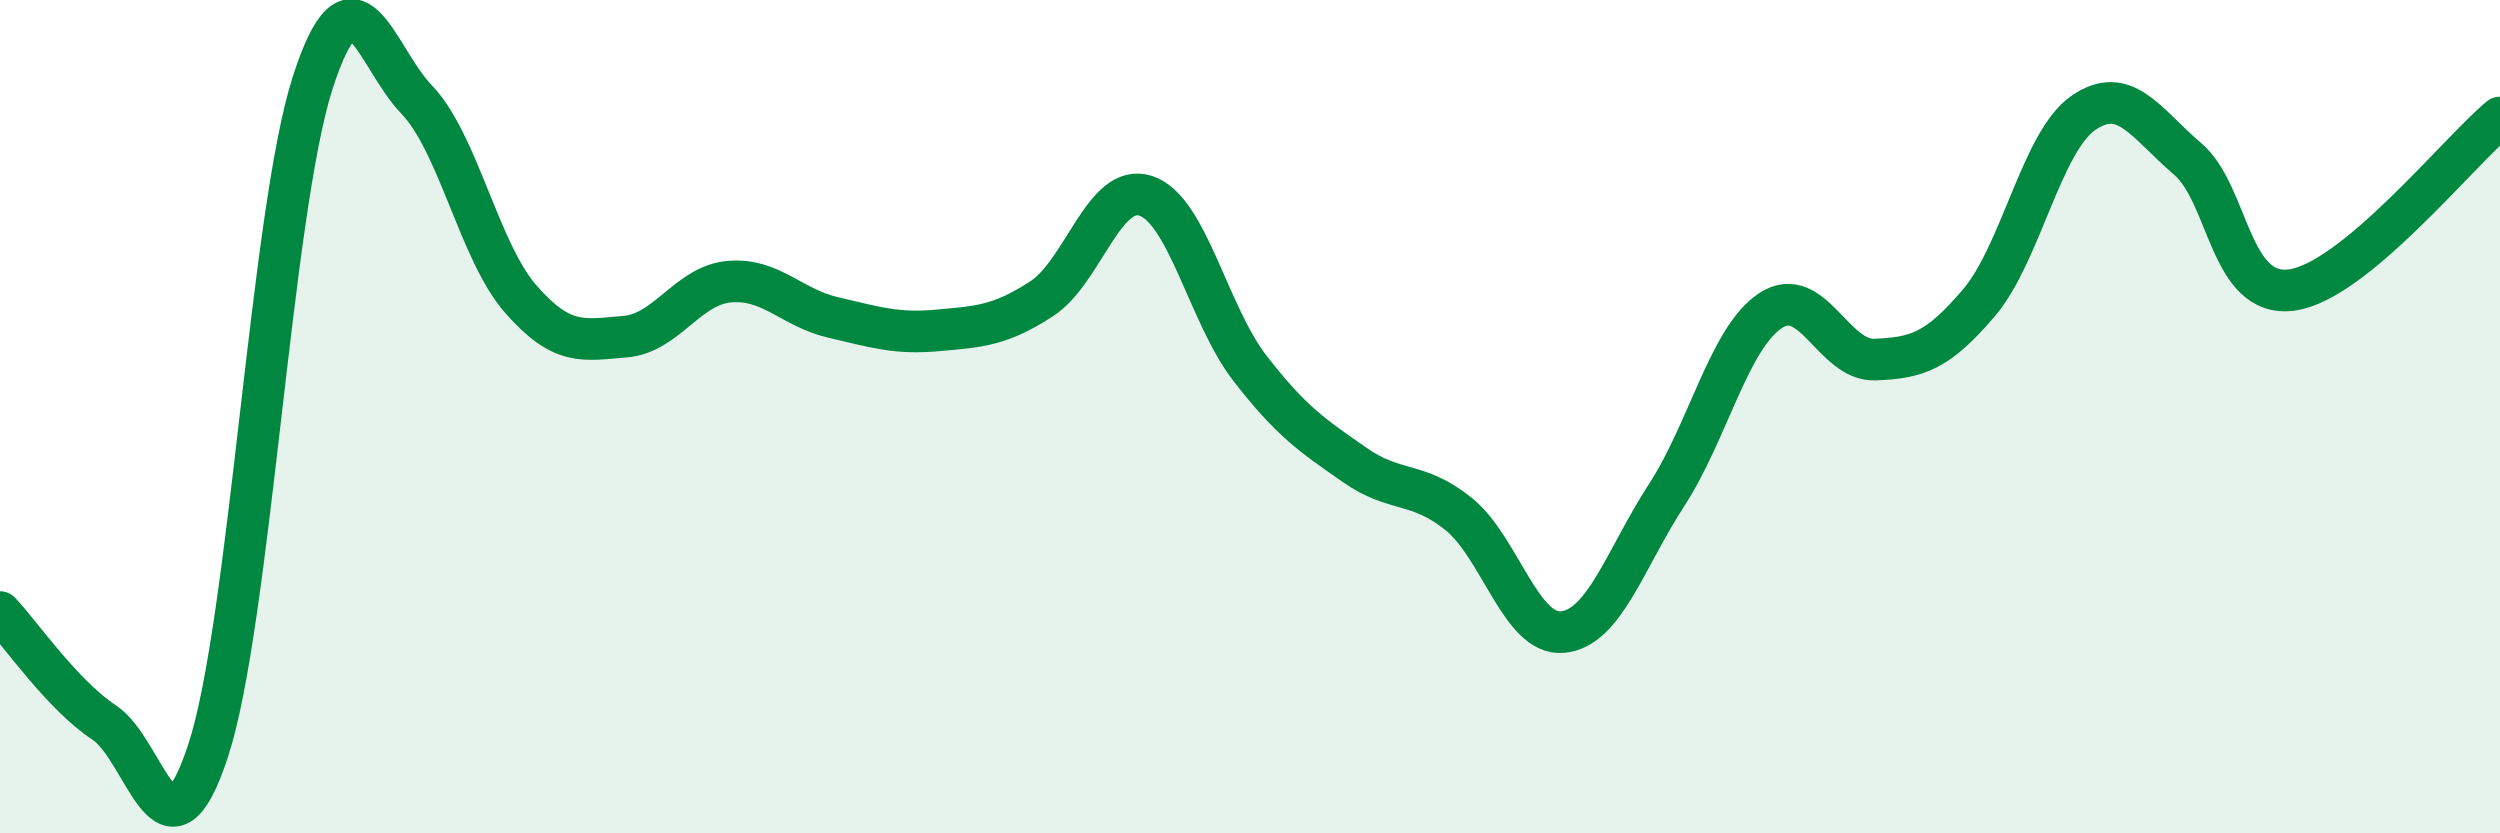
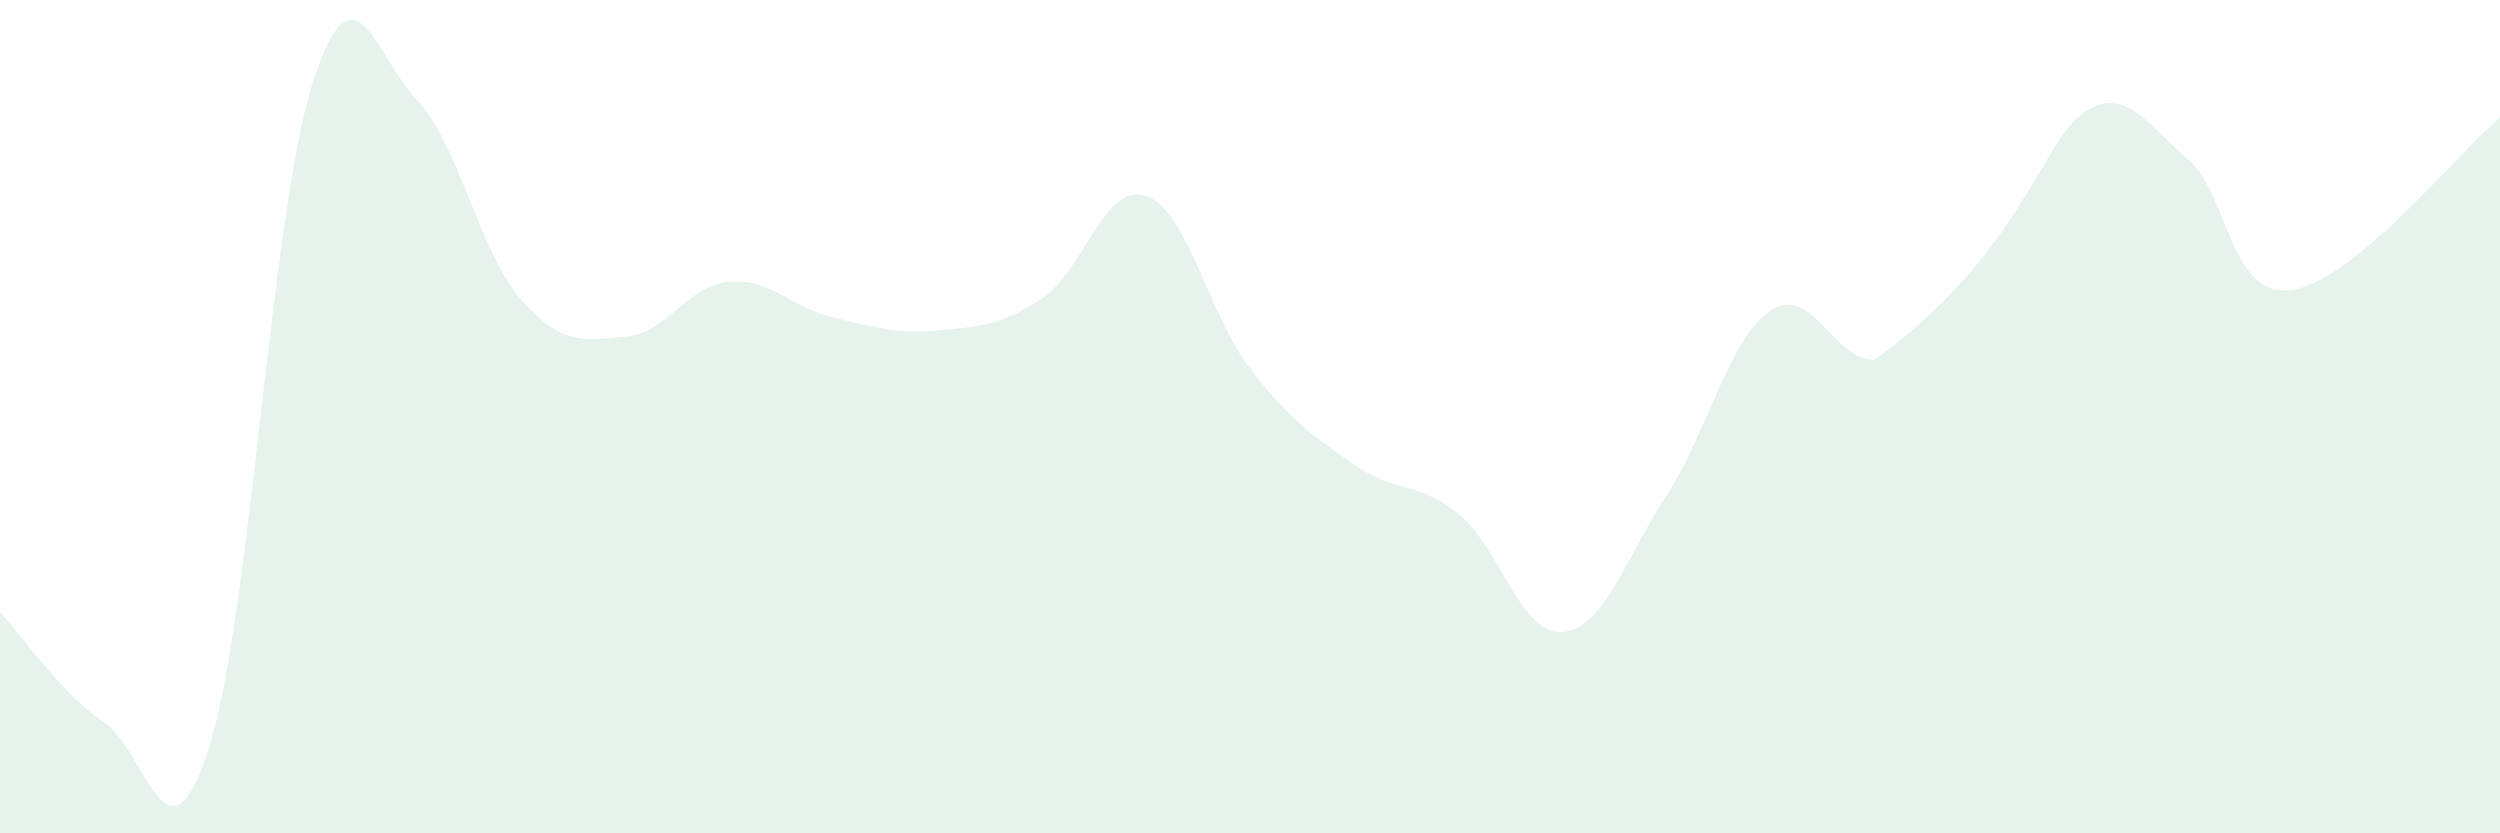
<svg xmlns="http://www.w3.org/2000/svg" width="60" height="20" viewBox="0 0 60 20">
-   <path d="M 0,14.69 C 0.5,15.22 1.5,16.68 2.5,17.34 C 3.5,18 4,21.07 5,18 C 6,14.93 6.5,5.12 7.5,2 C 8.5,-1.12 9,1.35 10,2.39 C 11,3.43 11.5,6.04 12.5,7.18 C 13.5,8.32 14,8.16 15,8.08 C 16,8 16.5,6.85 17.5,6.76 C 18.5,6.67 19,7.39 20,7.62 C 21,7.85 21.5,8.02 22.5,7.93 C 23.5,7.84 24,7.82 25,7.17 C 26,6.52 26.5,4.37 27.5,4.7 C 28.5,5.03 29,7.55 30,8.84 C 31,10.13 31.5,10.45 32.5,11.15 C 33.5,11.85 34,11.53 35,12.33 C 36,13.13 36.5,15.26 37.5,15.17 C 38.5,15.08 39,13.42 40,11.88 C 41,10.34 41.5,8.1 42.5,7.45 C 43.5,6.8 44,8.67 45,8.63 C 46,8.59 46.5,8.44 47.5,7.26 C 48.5,6.08 49,3.4 50,2.71 C 51,2.02 51.5,2.96 52.5,3.81 C 53.5,4.66 53.5,7.16 55,6.96 C 56.5,6.76 59,3.65 60,2.82L60 20L0 20Z" fill="#008740" opacity="0.1" stroke-linecap="round" stroke-linejoin="round" />
-   <path d="M 0,14.69 C 0.5,15.22 1.5,16.68 2.5,17.34 C 3.5,18 4,21.07 5,18 C 6,14.93 6.5,5.12 7.5,2 C 8.5,-1.12 9,1.35 10,2.39 C 11,3.43 11.5,6.04 12.5,7.18 C 13.5,8.32 14,8.16 15,8.08 C 16,8 16.5,6.85 17.5,6.76 C 18.5,6.67 19,7.39 20,7.62 C 21,7.85 21.5,8.02 22.5,7.93 C 23.5,7.84 24,7.82 25,7.17 C 26,6.52 26.5,4.37 27.5,4.7 C 28.5,5.03 29,7.55 30,8.84 C 31,10.13 31.5,10.45 32.5,11.15 C 33.5,11.85 34,11.53 35,12.33 C 36,13.13 36.5,15.26 37.5,15.17 C 38.5,15.08 39,13.42 40,11.88 C 41,10.34 41.5,8.1 42.5,7.45 C 43.5,6.8 44,8.67 45,8.63 C 46,8.59 46.5,8.44 47.5,7.26 C 48.5,6.08 49,3.4 50,2.71 C 51,2.02 51.5,2.96 52.5,3.81 C 53.5,4.66 53.5,7.16 55,6.96 C 56.5,6.76 59,3.65 60,2.82" stroke="#008740" stroke-width="1" fill="none" stroke-linecap="round" stroke-linejoin="round" />
+   <path d="M 0,14.69 C 0.5,15.22 1.5,16.68 2.5,17.34 C 3.5,18 4,21.07 5,18 C 6,14.93 6.5,5.12 7.5,2 C 8.5,-1.12 9,1.35 10,2.39 C 11,3.43 11.5,6.04 12.5,7.18 C 13.5,8.32 14,8.16 15,8.08 C 16,8 16.5,6.85 17.5,6.76 C 18.5,6.67 19,7.39 20,7.62 C 21,7.85 21.5,8.02 22.5,7.93 C 23.5,7.84 24,7.82 25,7.17 C 26,6.52 26.5,4.37 27.5,4.7 C 28.5,5.03 29,7.55 30,8.84 C 31,10.13 31.5,10.45 32.5,11.15 C 33.5,11.85 34,11.53 35,12.33 C 36,13.13 36.5,15.26 37.5,15.17 C 38.5,15.08 39,13.42 40,11.88 C 41,10.34 41.5,8.1 42.5,7.45 C 43.5,6.8 44,8.67 45,8.63 C 48.5,6.08 49,3.4 50,2.71 C 51,2.02 51.5,2.96 52.5,3.81 C 53.5,4.66 53.5,7.16 55,6.96 C 56.5,6.76 59,3.65 60,2.82L60 20L0 20Z" fill="#008740" opacity="0.1" stroke-linecap="round" stroke-linejoin="round" />
</svg>